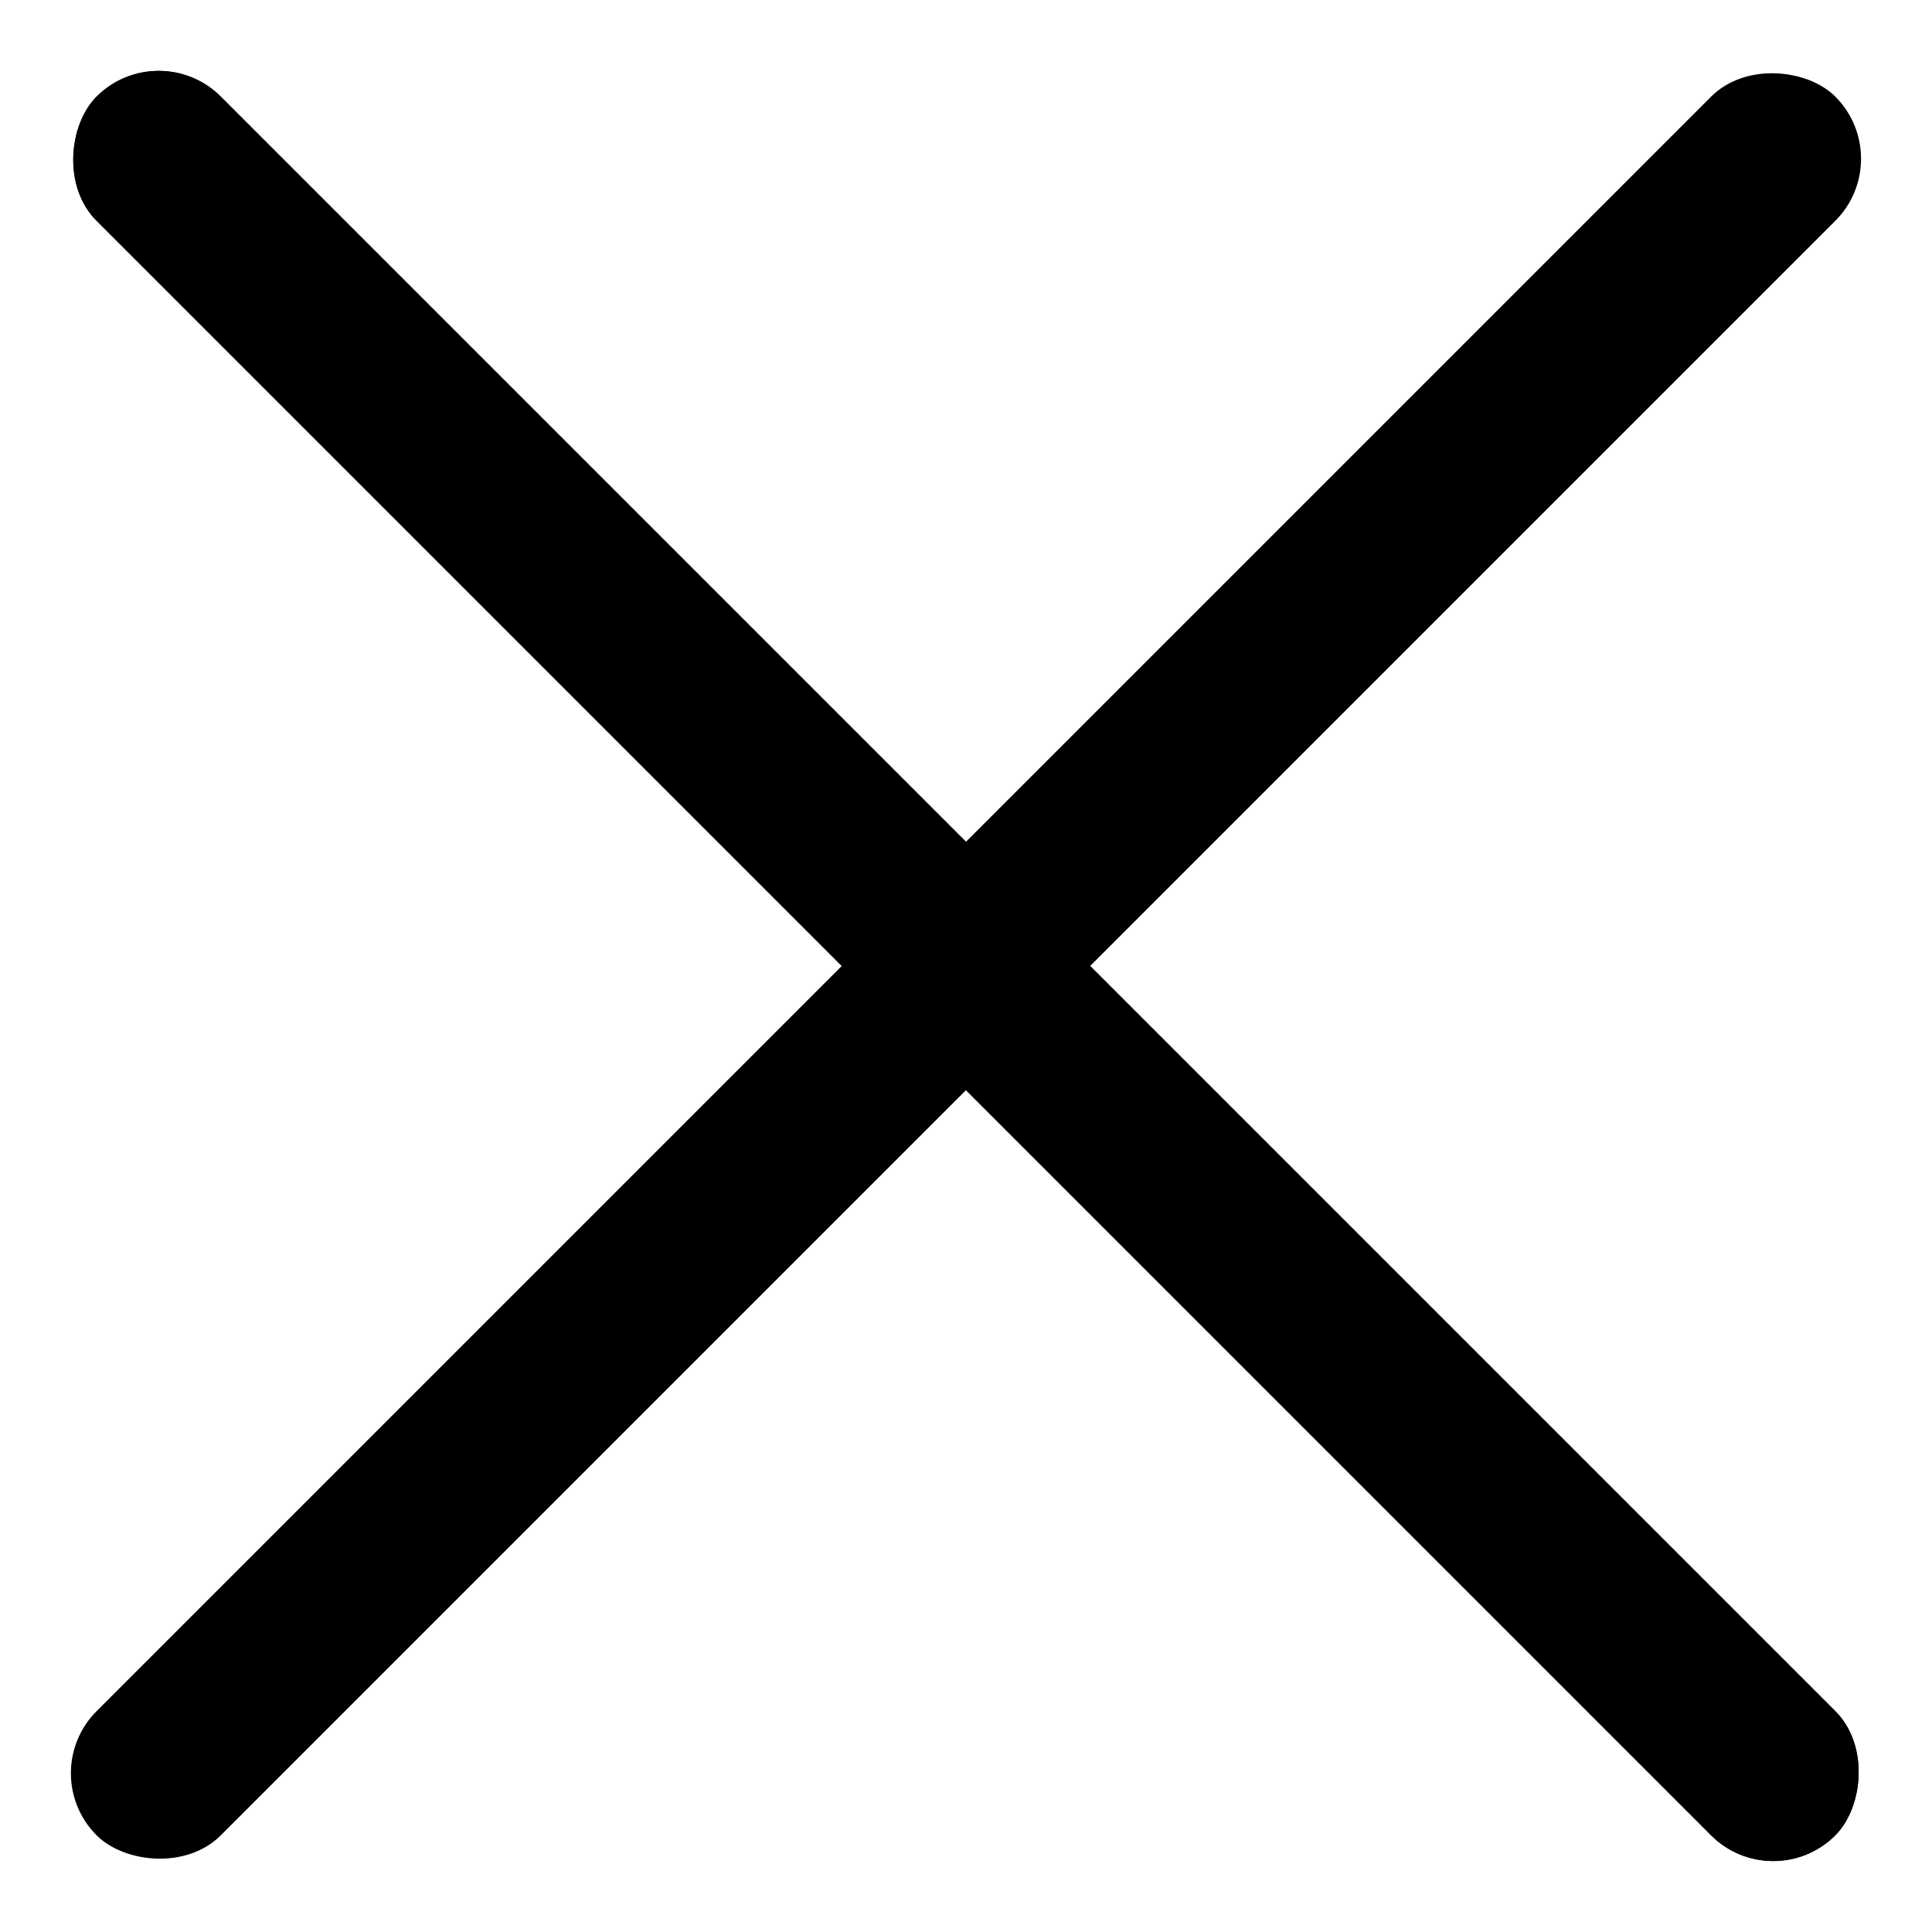
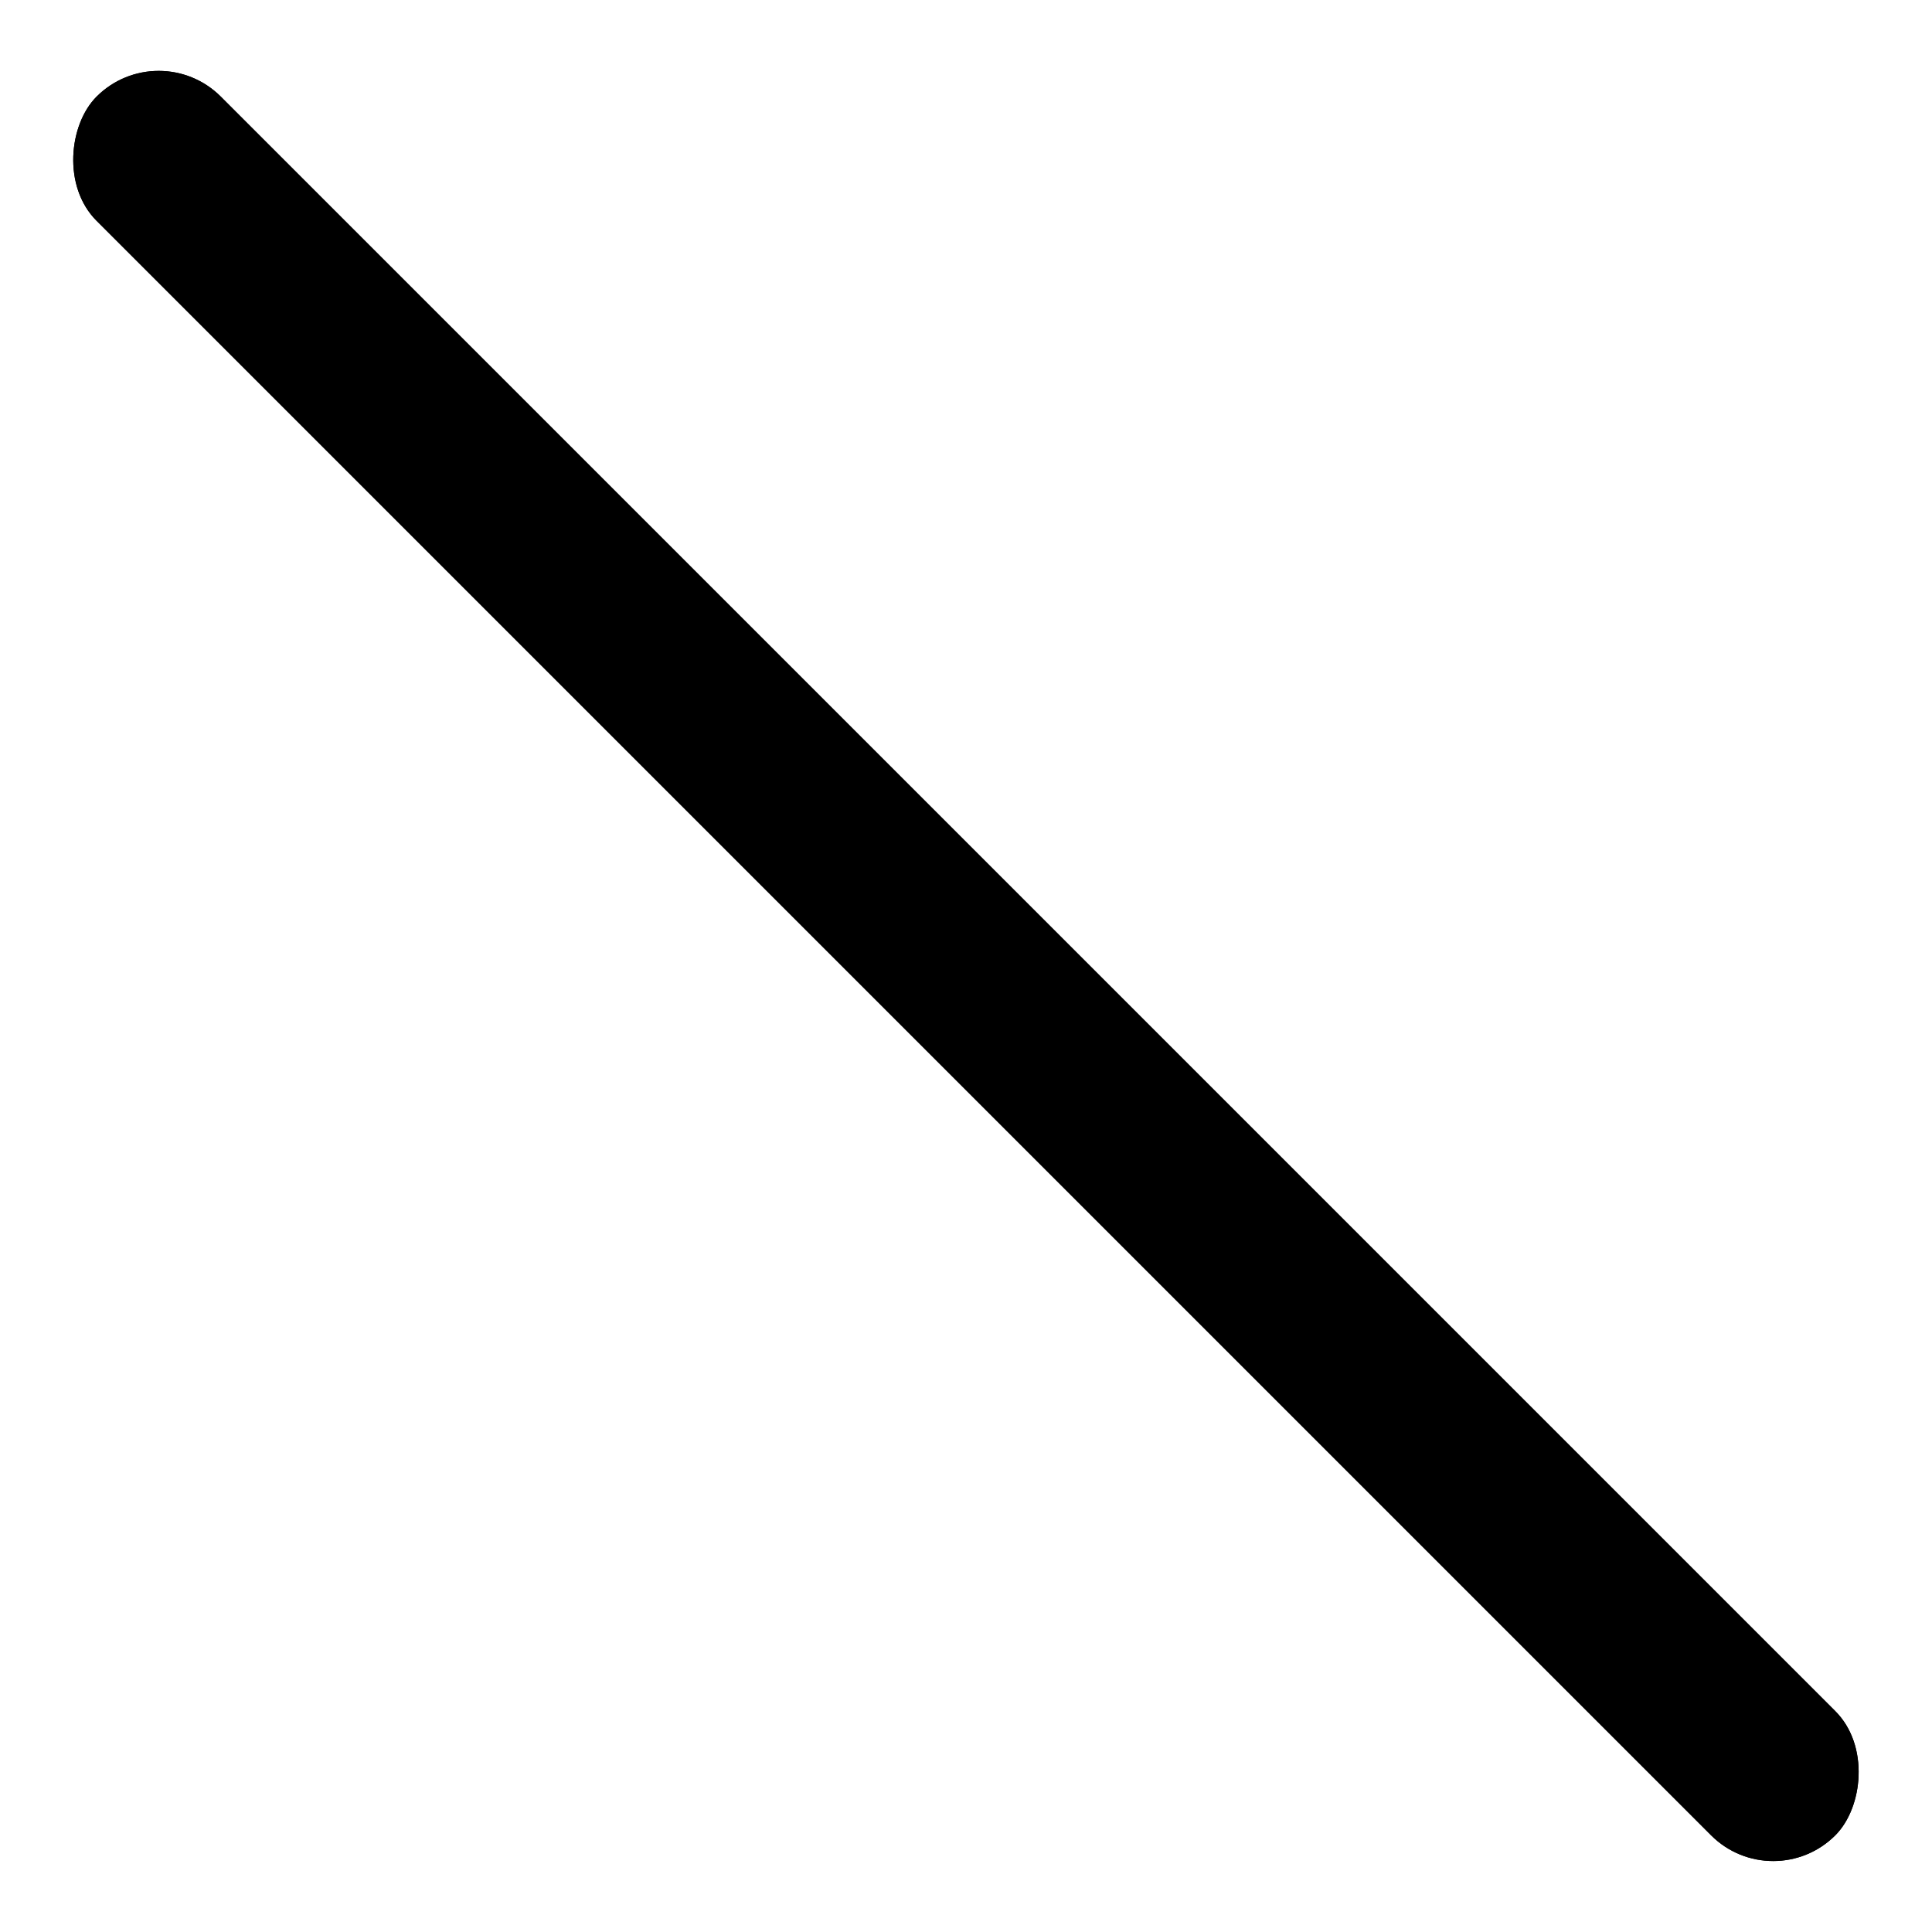
<svg xmlns="http://www.w3.org/2000/svg" width="22" height="22" viewBox="0 0 22 22" fill="none">
  <rect x="1.807" y="0.393" width="28" height="2" rx="1" transform="rotate(45 1.807 0.393)" fill="#2B3646" style="fill:#2B3646;fill:color(display-p3 0.169 0.212 0.275);fill-opacity:1;" />
-   <rect x="0.393" y="20.192" width="28" height="2" rx="1" transform="rotate(-45 0.393 20.192)" fill="#2B3646" style="fill:#2B3646;fill:color(display-p3 0.169 0.212 0.275);fill-opacity:1;" />
  <rect x="1.807" y="0.393" width="28" height="2" rx="1" transform="rotate(45 1.807 0.393)" fill="#2B3646" style="fill:#2B3646;fill:color(display-p3 0.169 0.212 0.275);fill-opacity:1;" />
</svg>